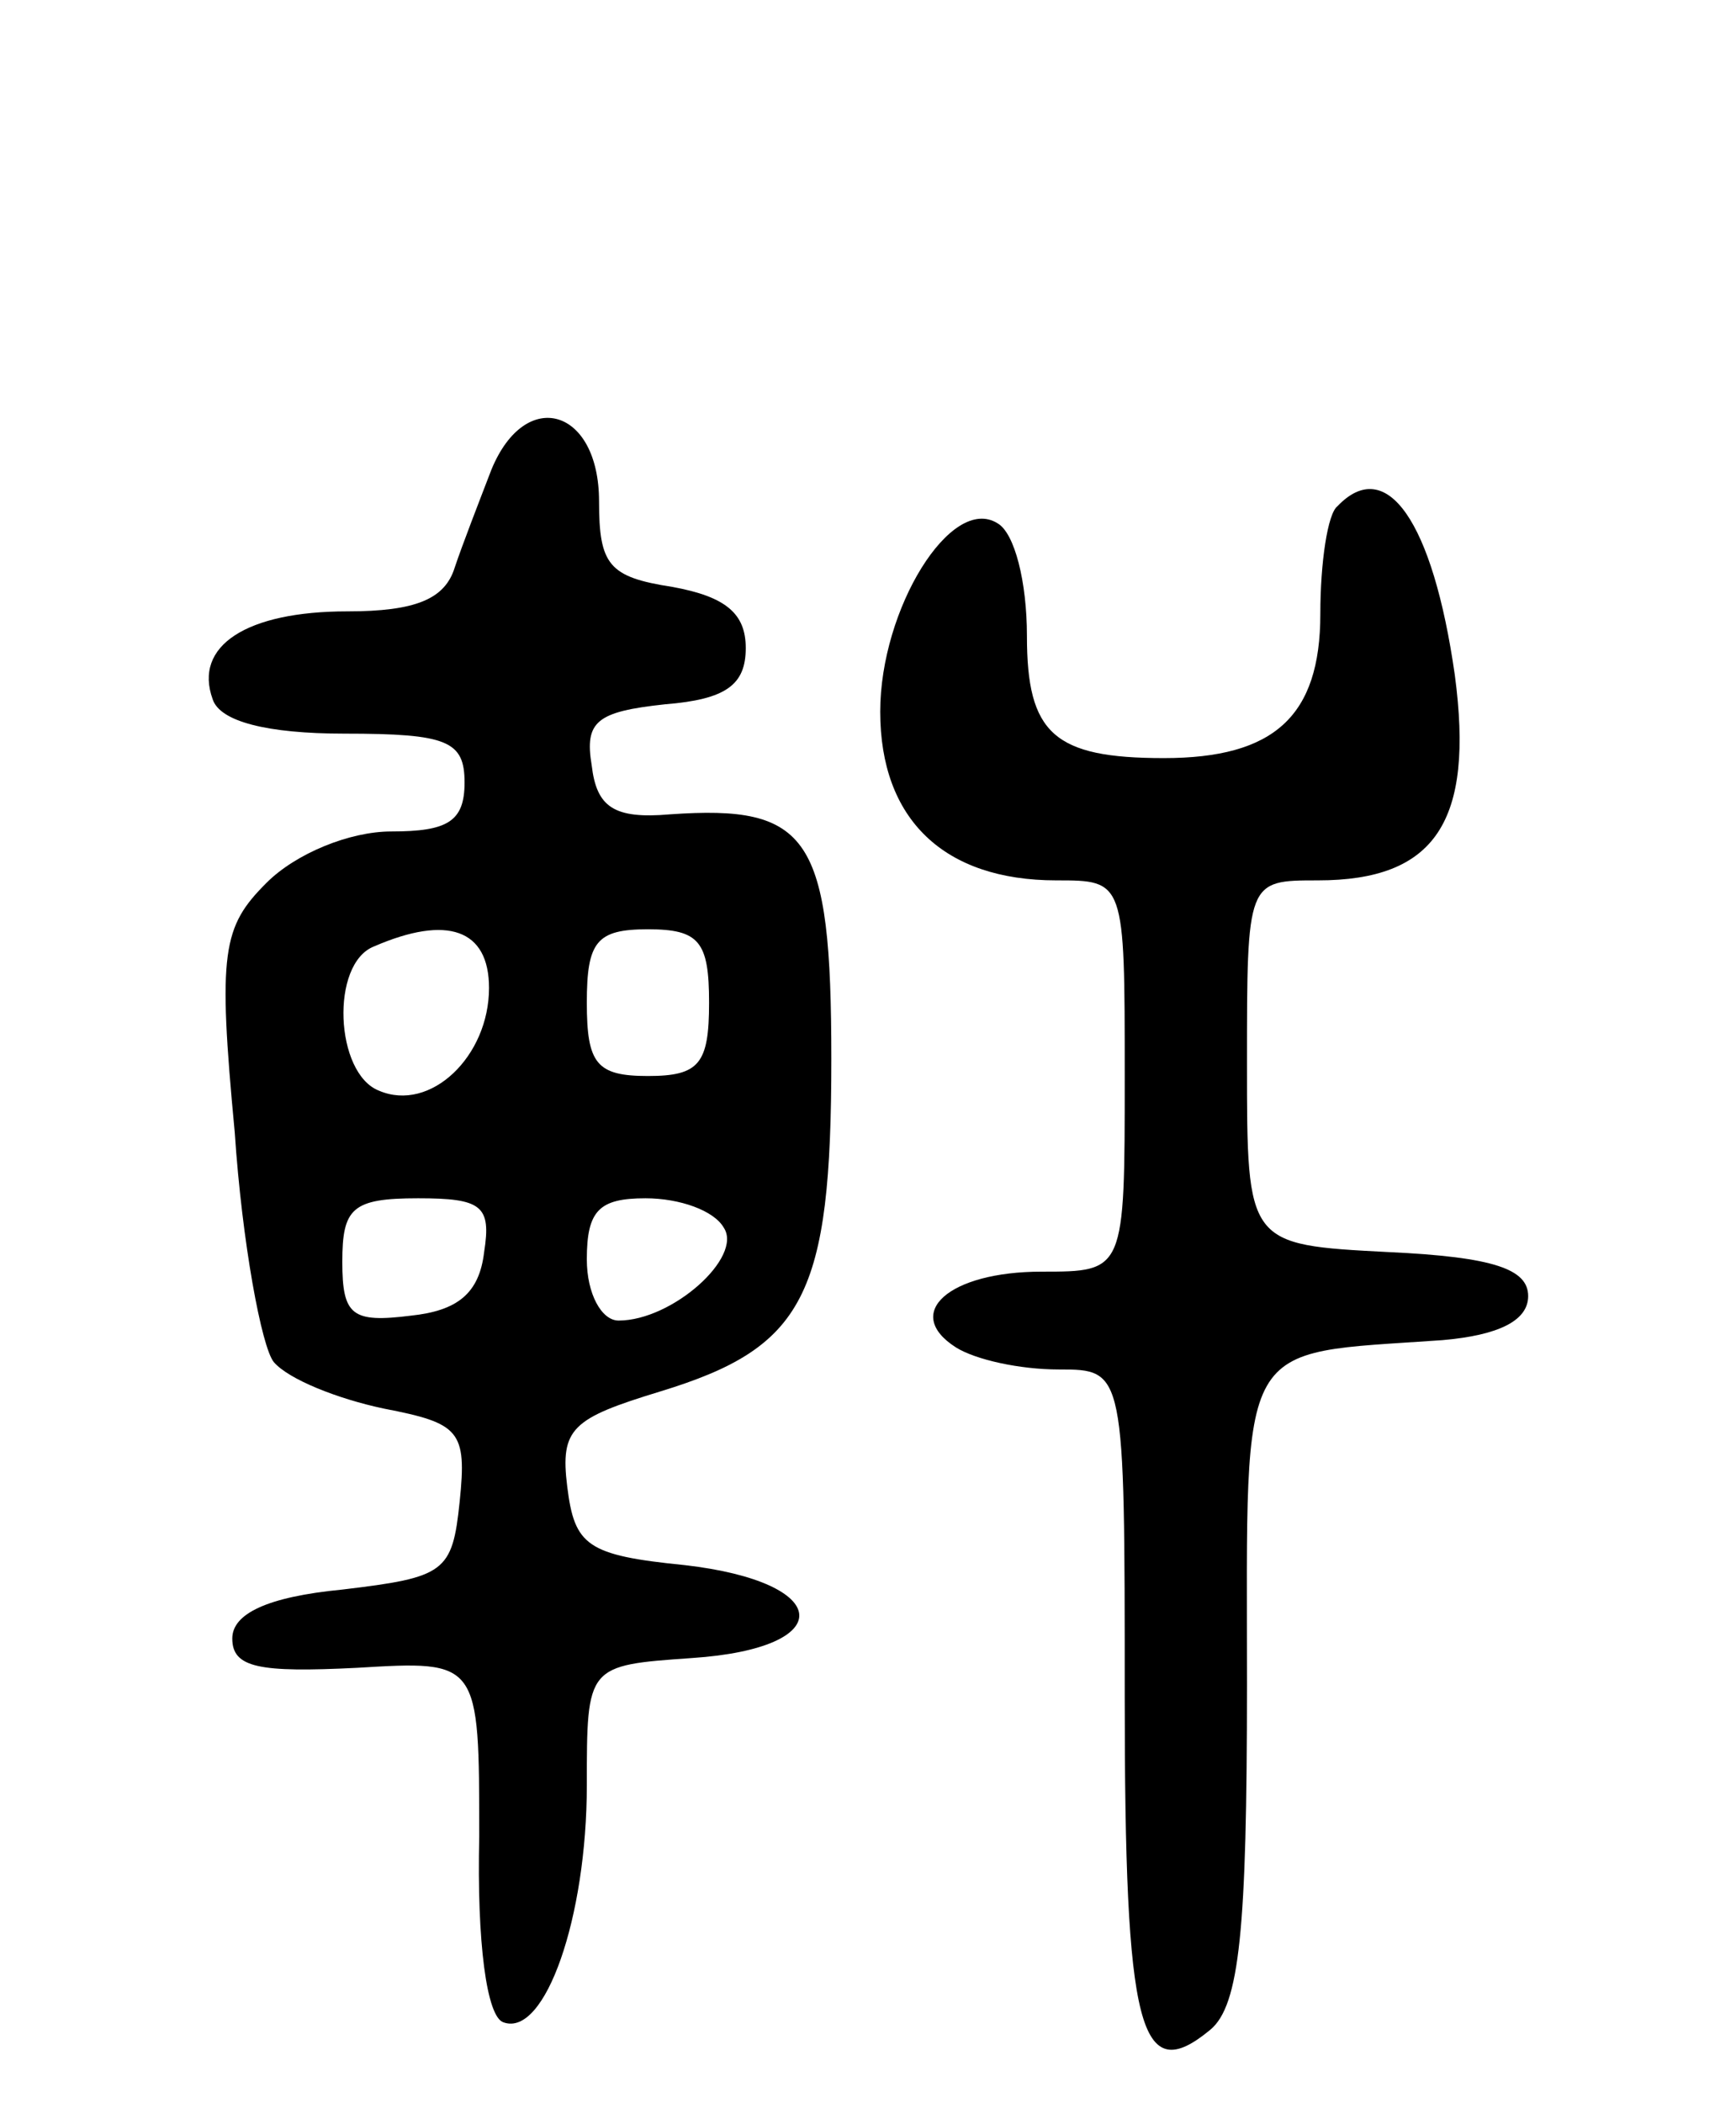
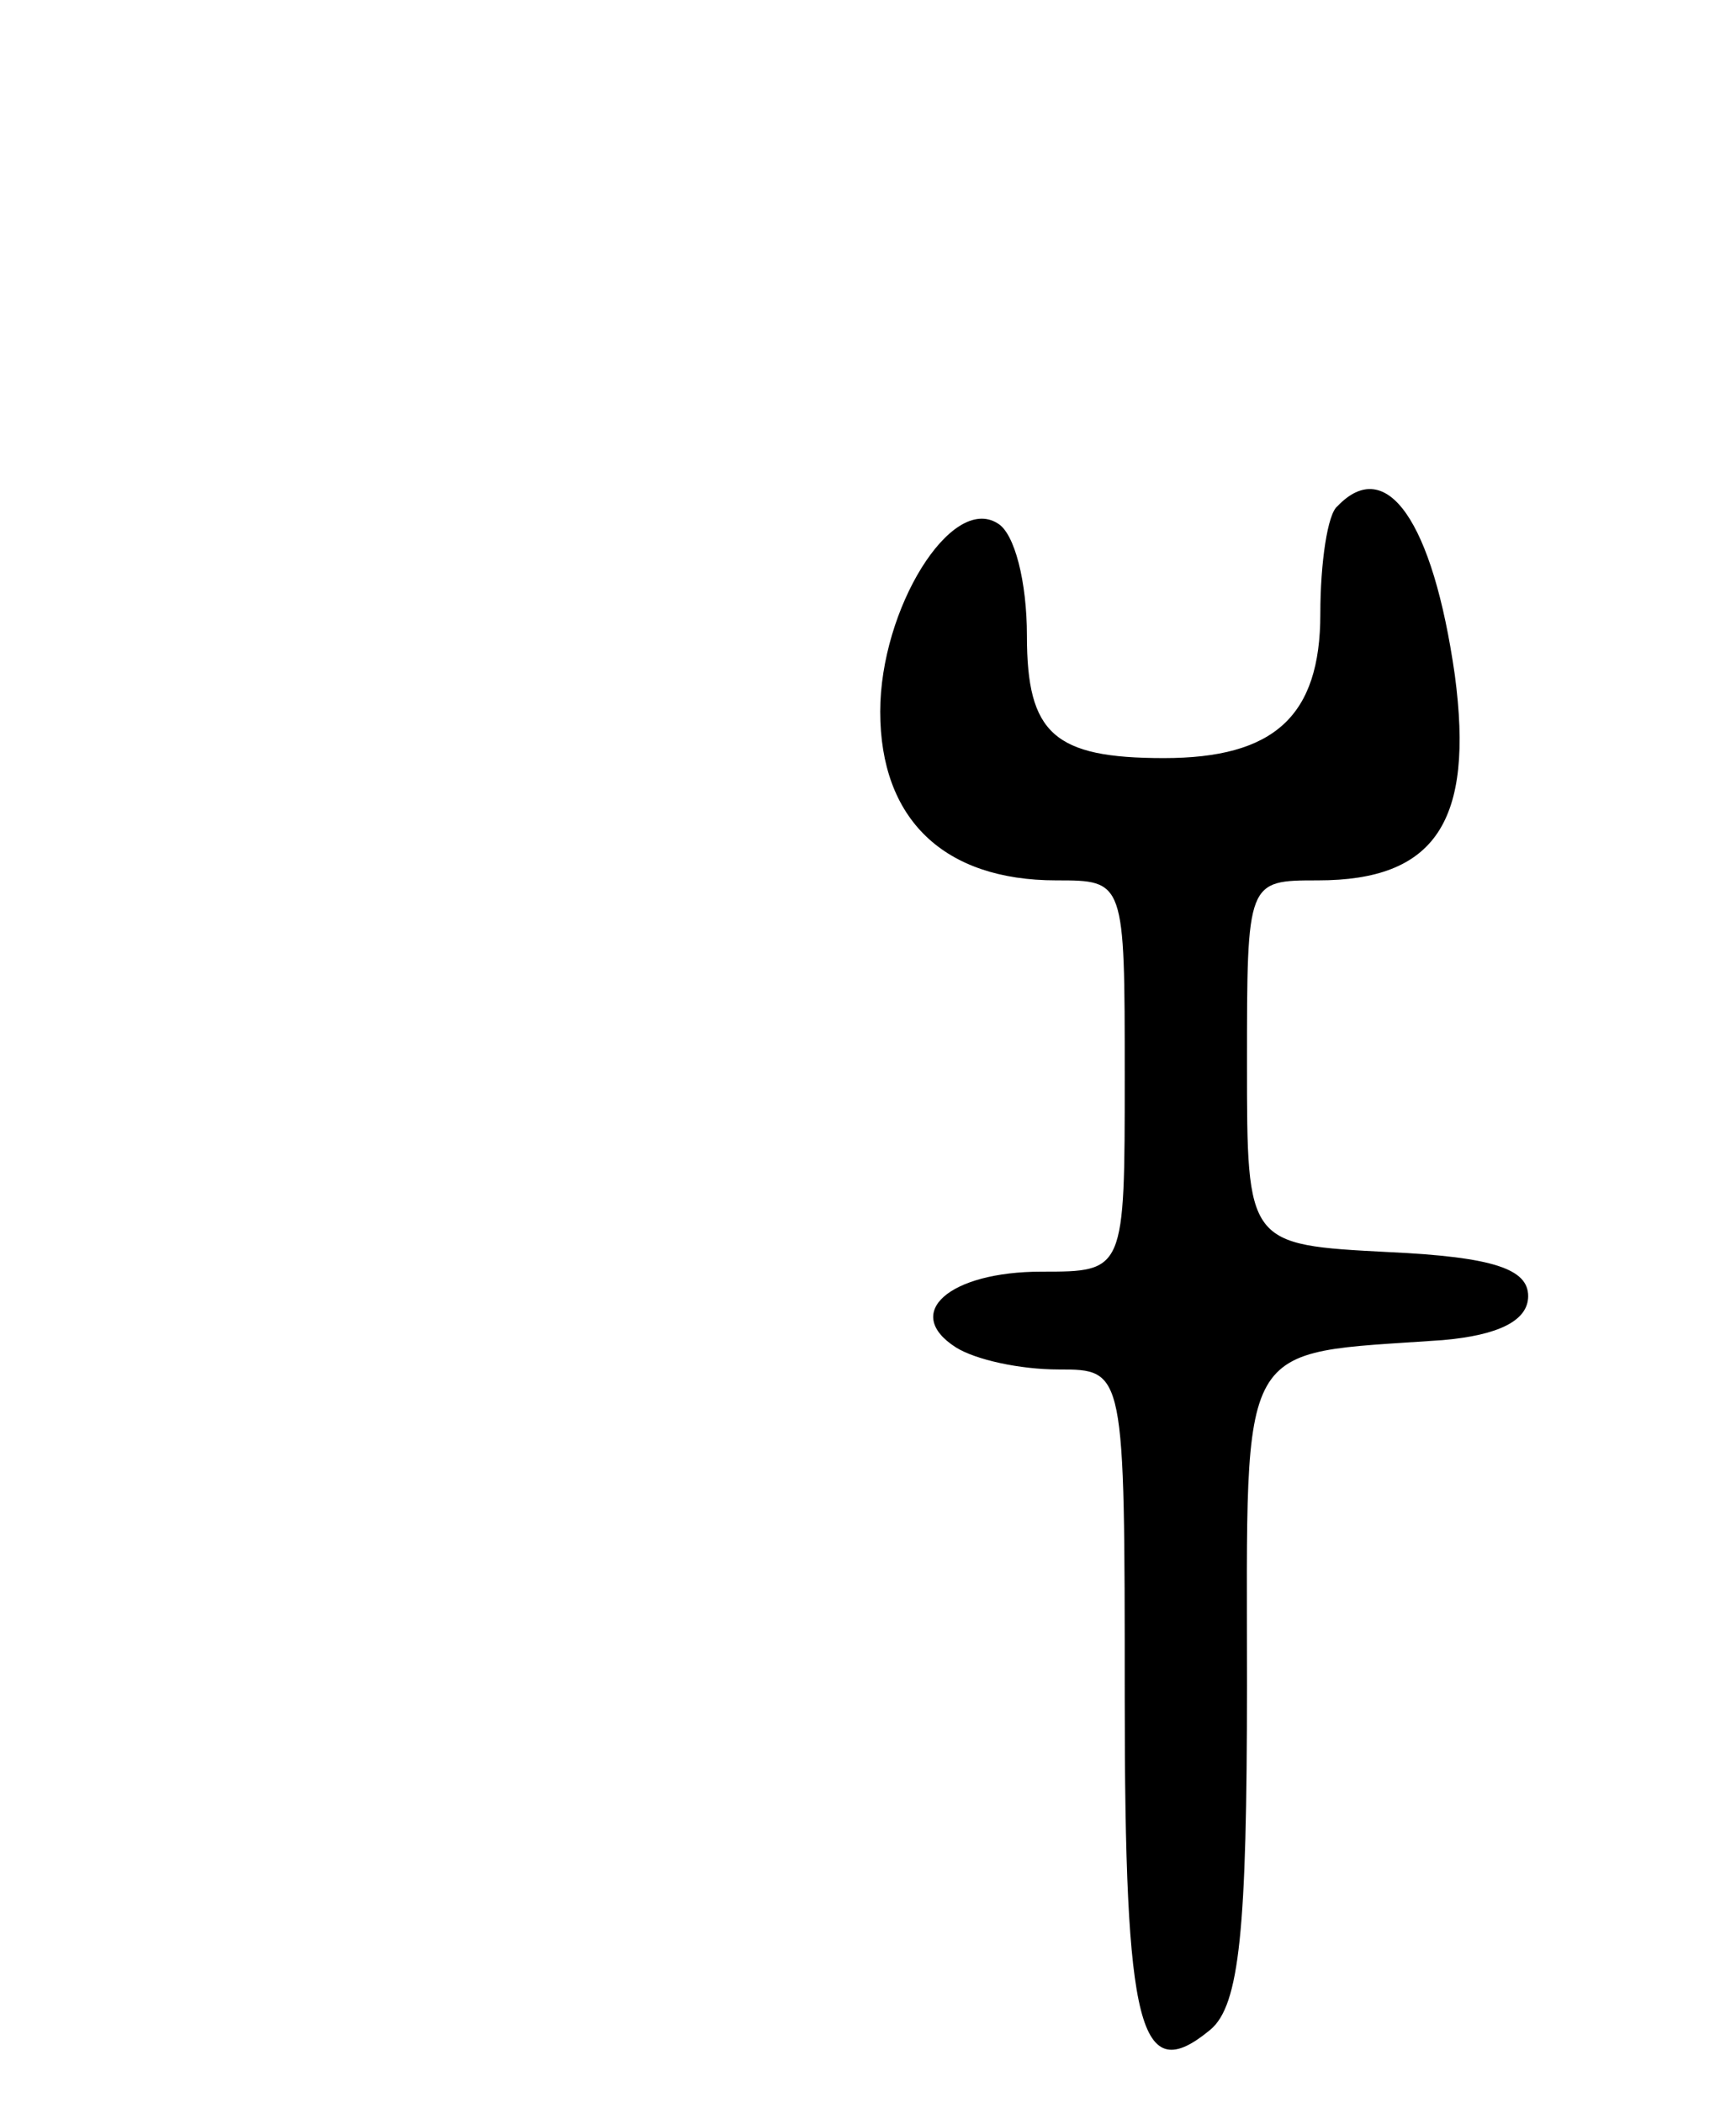
<svg xmlns="http://www.w3.org/2000/svg" version="1.0" width="71" height="86" viewBox="0 0 71 86">
  <g transform="translate(0,86) scale(0.1,-0.1)">
-     <path d="M201 668 c-5 -13 -12 -31 -15 -40 -4 -13 -16 -18 -44 -18 -41 0 -63 -14 -55 -36 3 -9 22 -14 54 -14 42 0 49 -3 49 -20 0 -16 -7 -20 -30 -20 -17 0 -39 -9 -51 -21 -18 -18 -20 -28 -13 -102 3 -45 11 -88 16 -94 6 -7 26 -15 45 -19 31 -6 34 -9 31 -38 -3 -29 -6 -31 -48 -36 -31 -3 -45 -10 -45 -20 0 -12 11 -14 51 -12 50 3 50 3 50 -69 -1 -43 3 -74 10 -76 17 -6 34 43 34 97 0 49 0 49 43 52 60 4 58 31 -3 38 -40 4 -45 8 -48 32 -3 24 2 28 38 39 59 18 70 39 70 136 0 91 -9 104 -66 100 -23 -2 -30 3 -32 20 -3 18 2 22 30 25 25 2 33 8 33 23 0 14 -8 21 -30 25 -26 4 -30 9 -30 35 0 38 -30 47 -44 13z m-1 -212 c0 -28 -24 -51 -45 -42 -18 7 -20 52 -2 59 30 13 47 7 47 -17z m90 -6 c0 -25 -4 -30 -25 -30 -21 0 -25 5 -25 30 0 25 4 30 25 30 21 0 25 -5 25 -30z m-92 -102 c-2 -17 -11 -24 -30 -26 -24 -3 -28 0 -28 22 0 22 4 26 31 26 26 0 30 -3 27 -22z m98 10 c8 -12 -21 -38 -43 -38 -7 0 -13 11 -13 25 0 20 5 25 24 25 14 0 28 -5 32 -12z" />
    <path d="M547 653 c-4 -3 -7 -23 -7 -44 0 -42 -19 -59 -64 -59 -45 0 -56 10 -56 50 0 22 -5 42 -12 46 -19 12 -48 -35 -48 -77 0 -44 26 -69 72 -69 28 0 28 0 28 -80 0 -80 0 -80 -34 -80 -38 0 -57 -17 -35 -31 8 -5 26 -9 42 -9 27 0 27 0 27 -134 0 -136 6 -160 35 -136 12 10 15 41 15 141 0 144 -5 135 80 141 23 2 35 8 35 18 0 11 -14 16 -57 18 -58 3 -58 3 -58 77 0 75 0 75 29 75 48 0 64 24 56 84 -9 63 -28 90 -48 69z" />
  </g>
</svg>